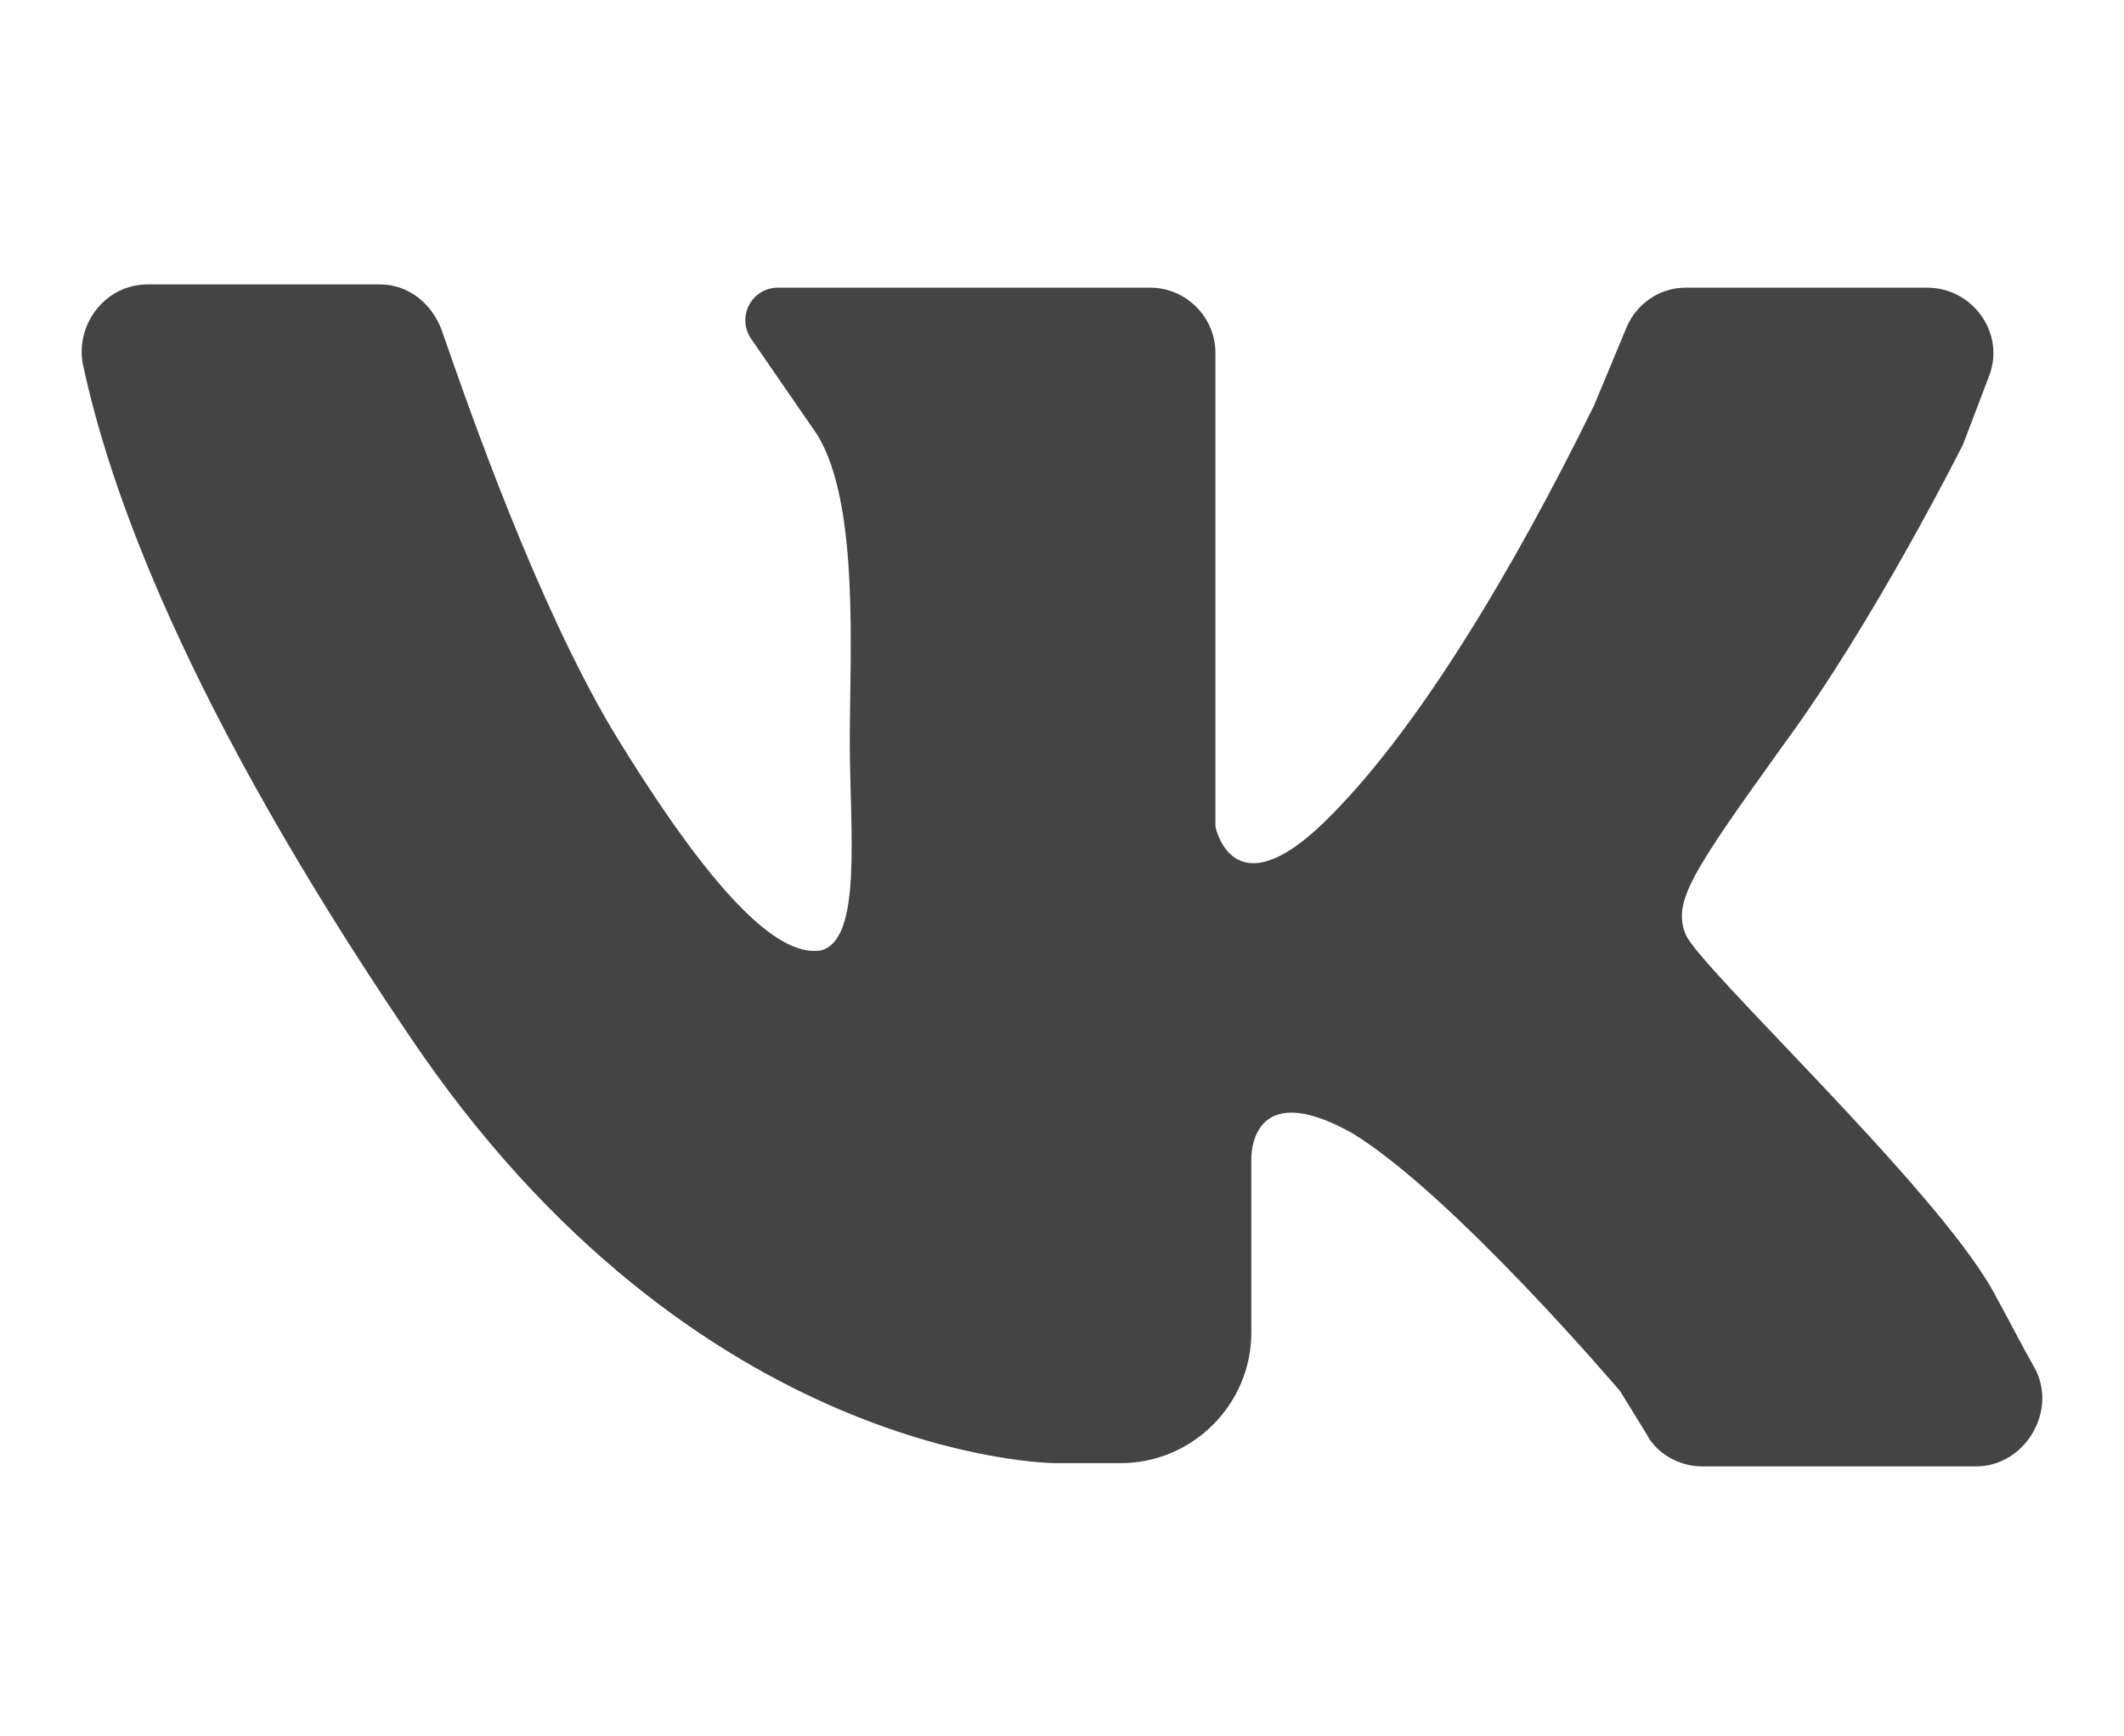
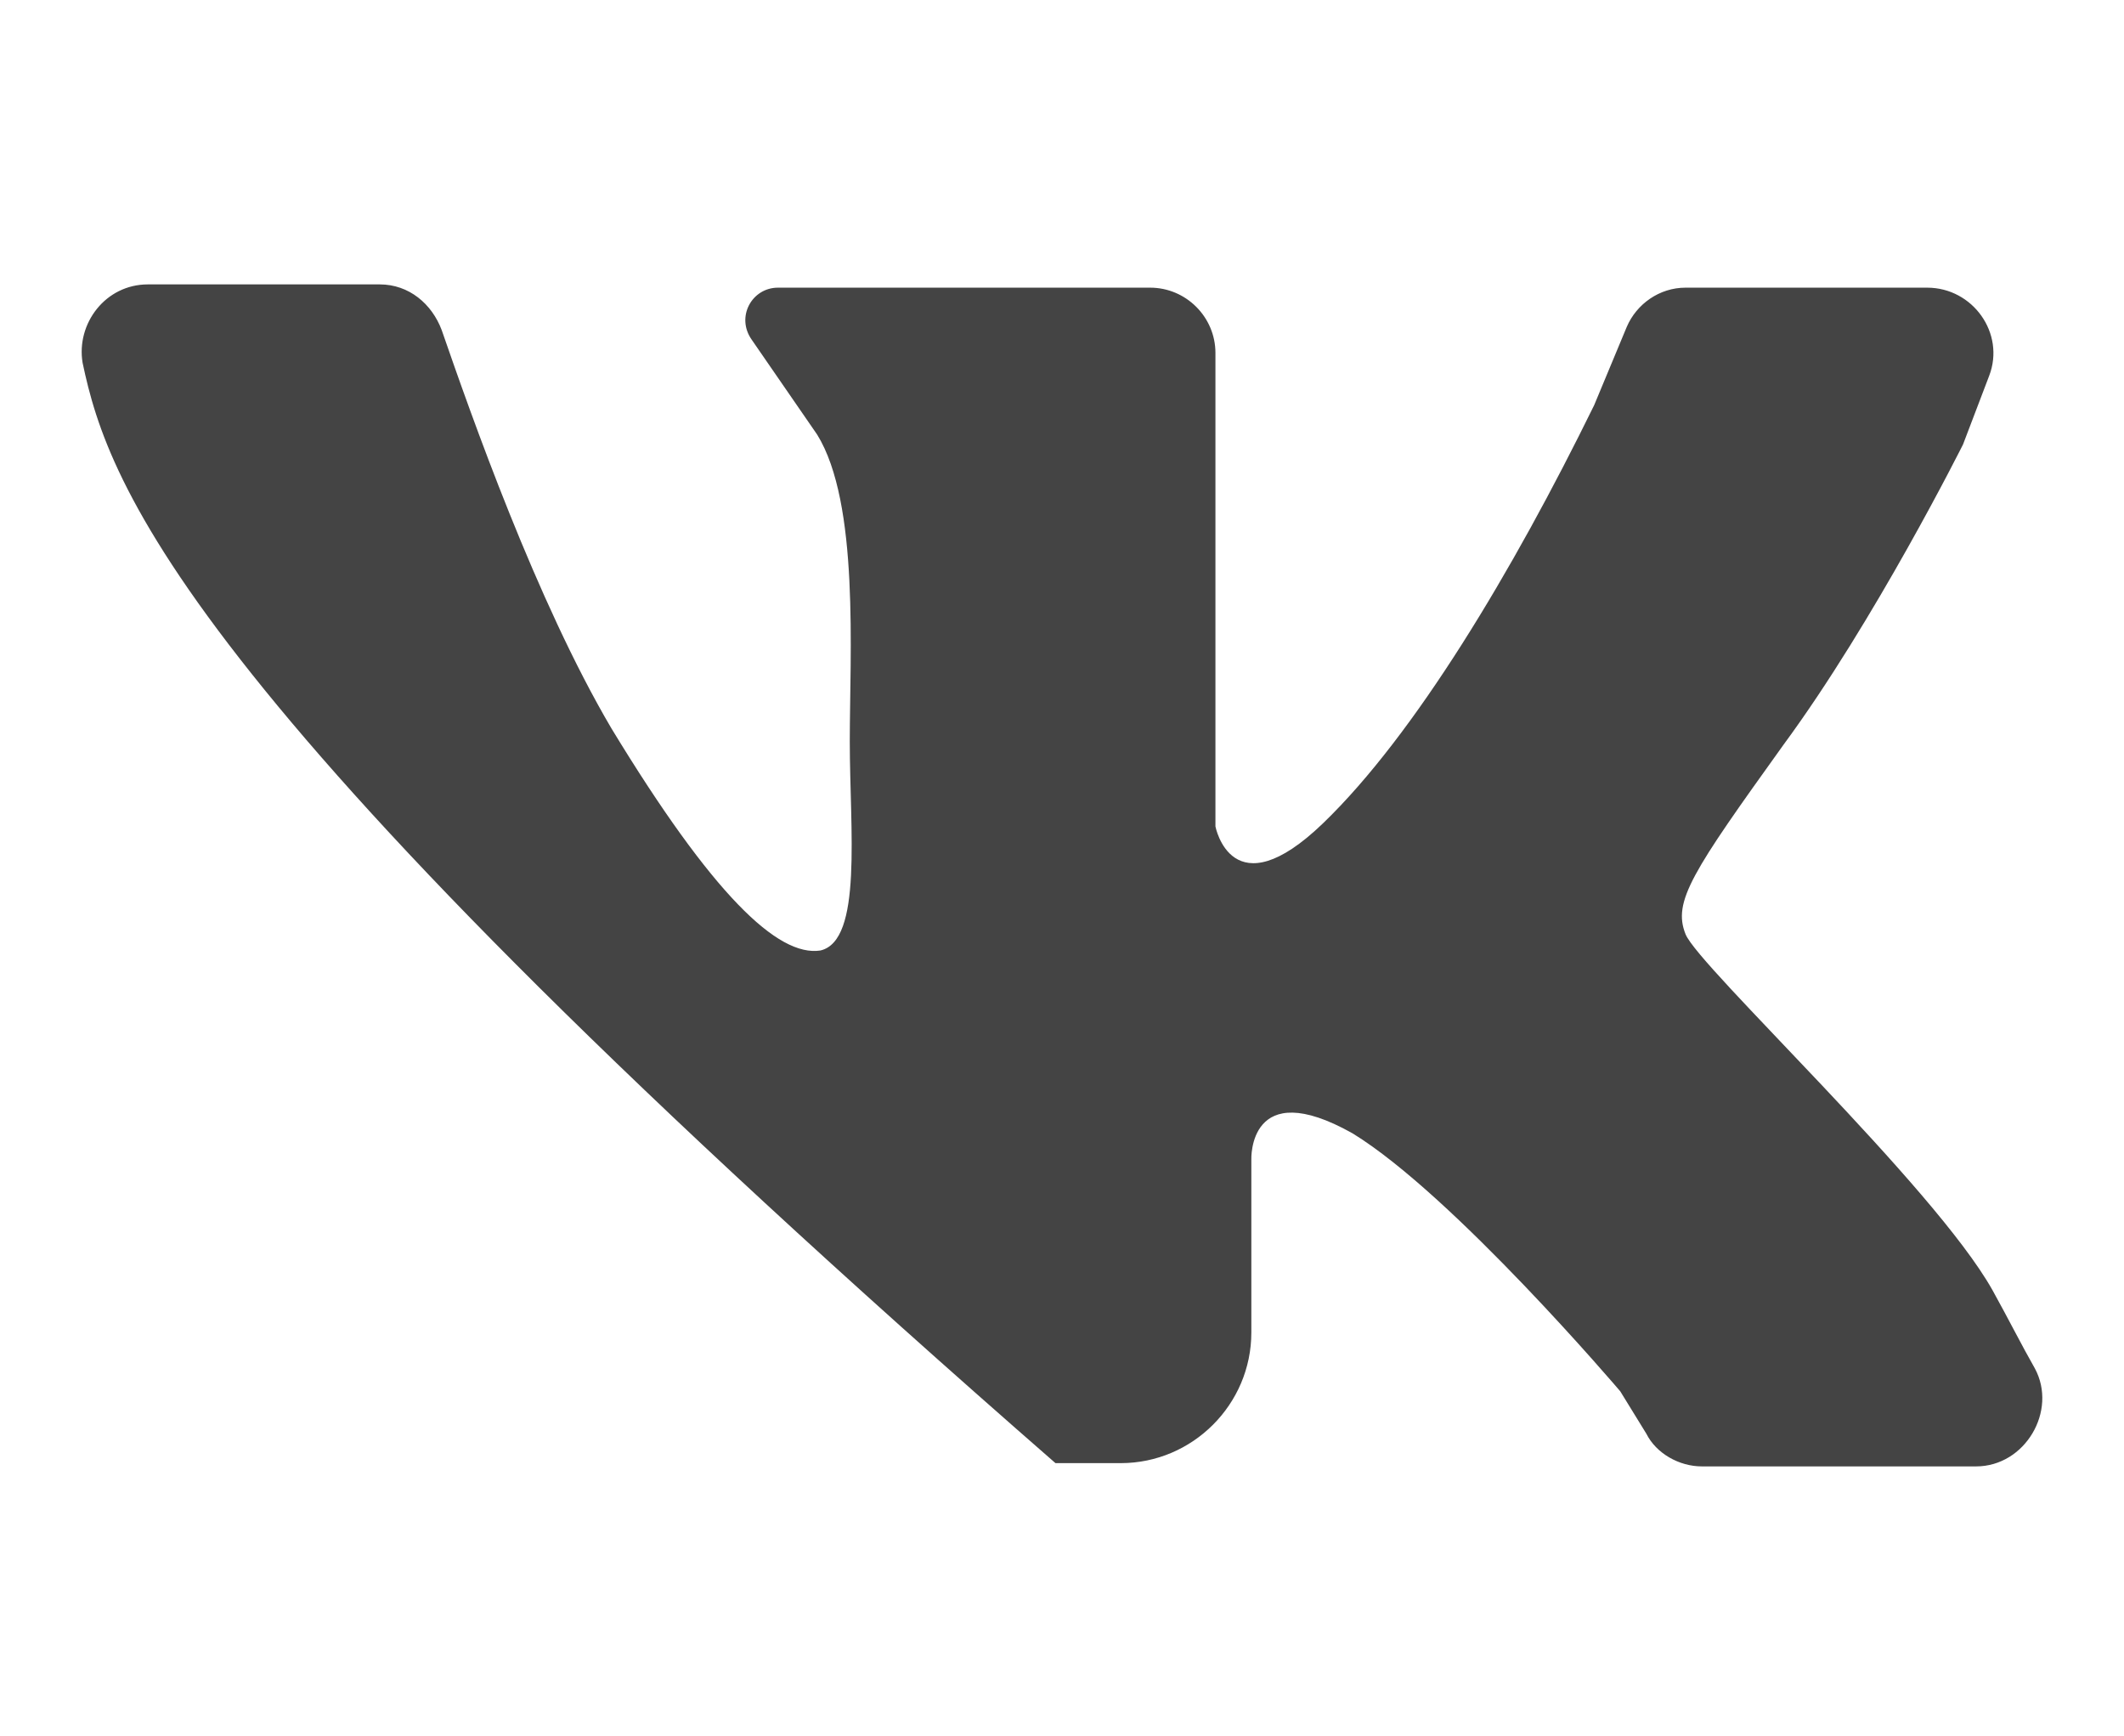
<svg xmlns="http://www.w3.org/2000/svg" width="104" height="85" viewBox="0 0 104 85" fill="none">
-   <path d="M7.242 13.923H18.591C20.03 13.923 21.149 14.882 21.628 16.161C23.067 20.317 26.264 29.429 29.94 35.663C34.896 43.816 38.093 46.853 40.171 46.533C42.249 46.053 41.609 40.618 41.609 36.303C41.609 31.986 42.089 24.633 40.011 21.276L36.814 16.641C36.015 15.522 36.814 14.083 38.093 14.083H56.316C58.074 14.083 59.513 15.522 59.513 17.28V40.459C59.513 40.459 60.312 44.615 64.788 40.299C69.264 35.983 74.059 27.99 78.056 19.838L79.654 16.001C80.134 14.882 81.253 14.083 82.531 14.083H94.361C96.598 14.083 98.197 16.321 97.398 18.399L96.119 21.756C96.119 21.756 91.803 30.388 87.327 36.462C82.851 42.697 81.892 44.135 82.531 45.734C83.171 47.332 94.68 58.042 97.558 63.157C98.357 64.596 98.996 65.875 99.636 66.994C100.755 69.072 99.156 71.79 96.758 71.79H83.331C82.212 71.79 81.093 71.15 80.613 70.191L79.334 68.113C79.334 68.113 71.182 58.522 66.227 55.485C61.111 52.607 61.271 56.764 61.271 56.764V65.236C61.271 68.752 58.394 71.63 54.877 71.63H51.68C51.68 71.63 34.096 71.63 20.03 50.689C9 34.384 5.323 23.834 4.044 17.76C3.725 15.842 5.163 13.923 7.242 13.923Z" fill="#444444" />
+   <path d="M7.242 13.923H18.591C20.03 13.923 21.149 14.882 21.628 16.161C23.067 20.317 26.264 29.429 29.94 35.663C34.896 43.816 38.093 46.853 40.171 46.533C42.249 46.053 41.609 40.618 41.609 36.303C41.609 31.986 42.089 24.633 40.011 21.276L36.814 16.641C36.015 15.522 36.814 14.083 38.093 14.083H56.316C58.074 14.083 59.513 15.522 59.513 17.28V40.459C59.513 40.459 60.312 44.615 64.788 40.299C69.264 35.983 74.059 27.99 78.056 19.838L79.654 16.001C80.134 14.882 81.253 14.083 82.531 14.083H94.361C96.598 14.083 98.197 16.321 97.398 18.399L96.119 21.756C96.119 21.756 91.803 30.388 87.327 36.462C82.851 42.697 81.892 44.135 82.531 45.734C83.171 47.332 94.68 58.042 97.558 63.157C98.357 64.596 98.996 65.875 99.636 66.994C100.755 69.072 99.156 71.79 96.758 71.79H83.331C82.212 71.79 81.093 71.15 80.613 70.191L79.334 68.113C79.334 68.113 71.182 58.522 66.227 55.485C61.111 52.607 61.271 56.764 61.271 56.764V65.236C61.271 68.752 58.394 71.63 54.877 71.63H51.68C9 34.384 5.323 23.834 4.044 17.76C3.725 15.842 5.163 13.923 7.242 13.923Z" fill="#444444" />
</svg>